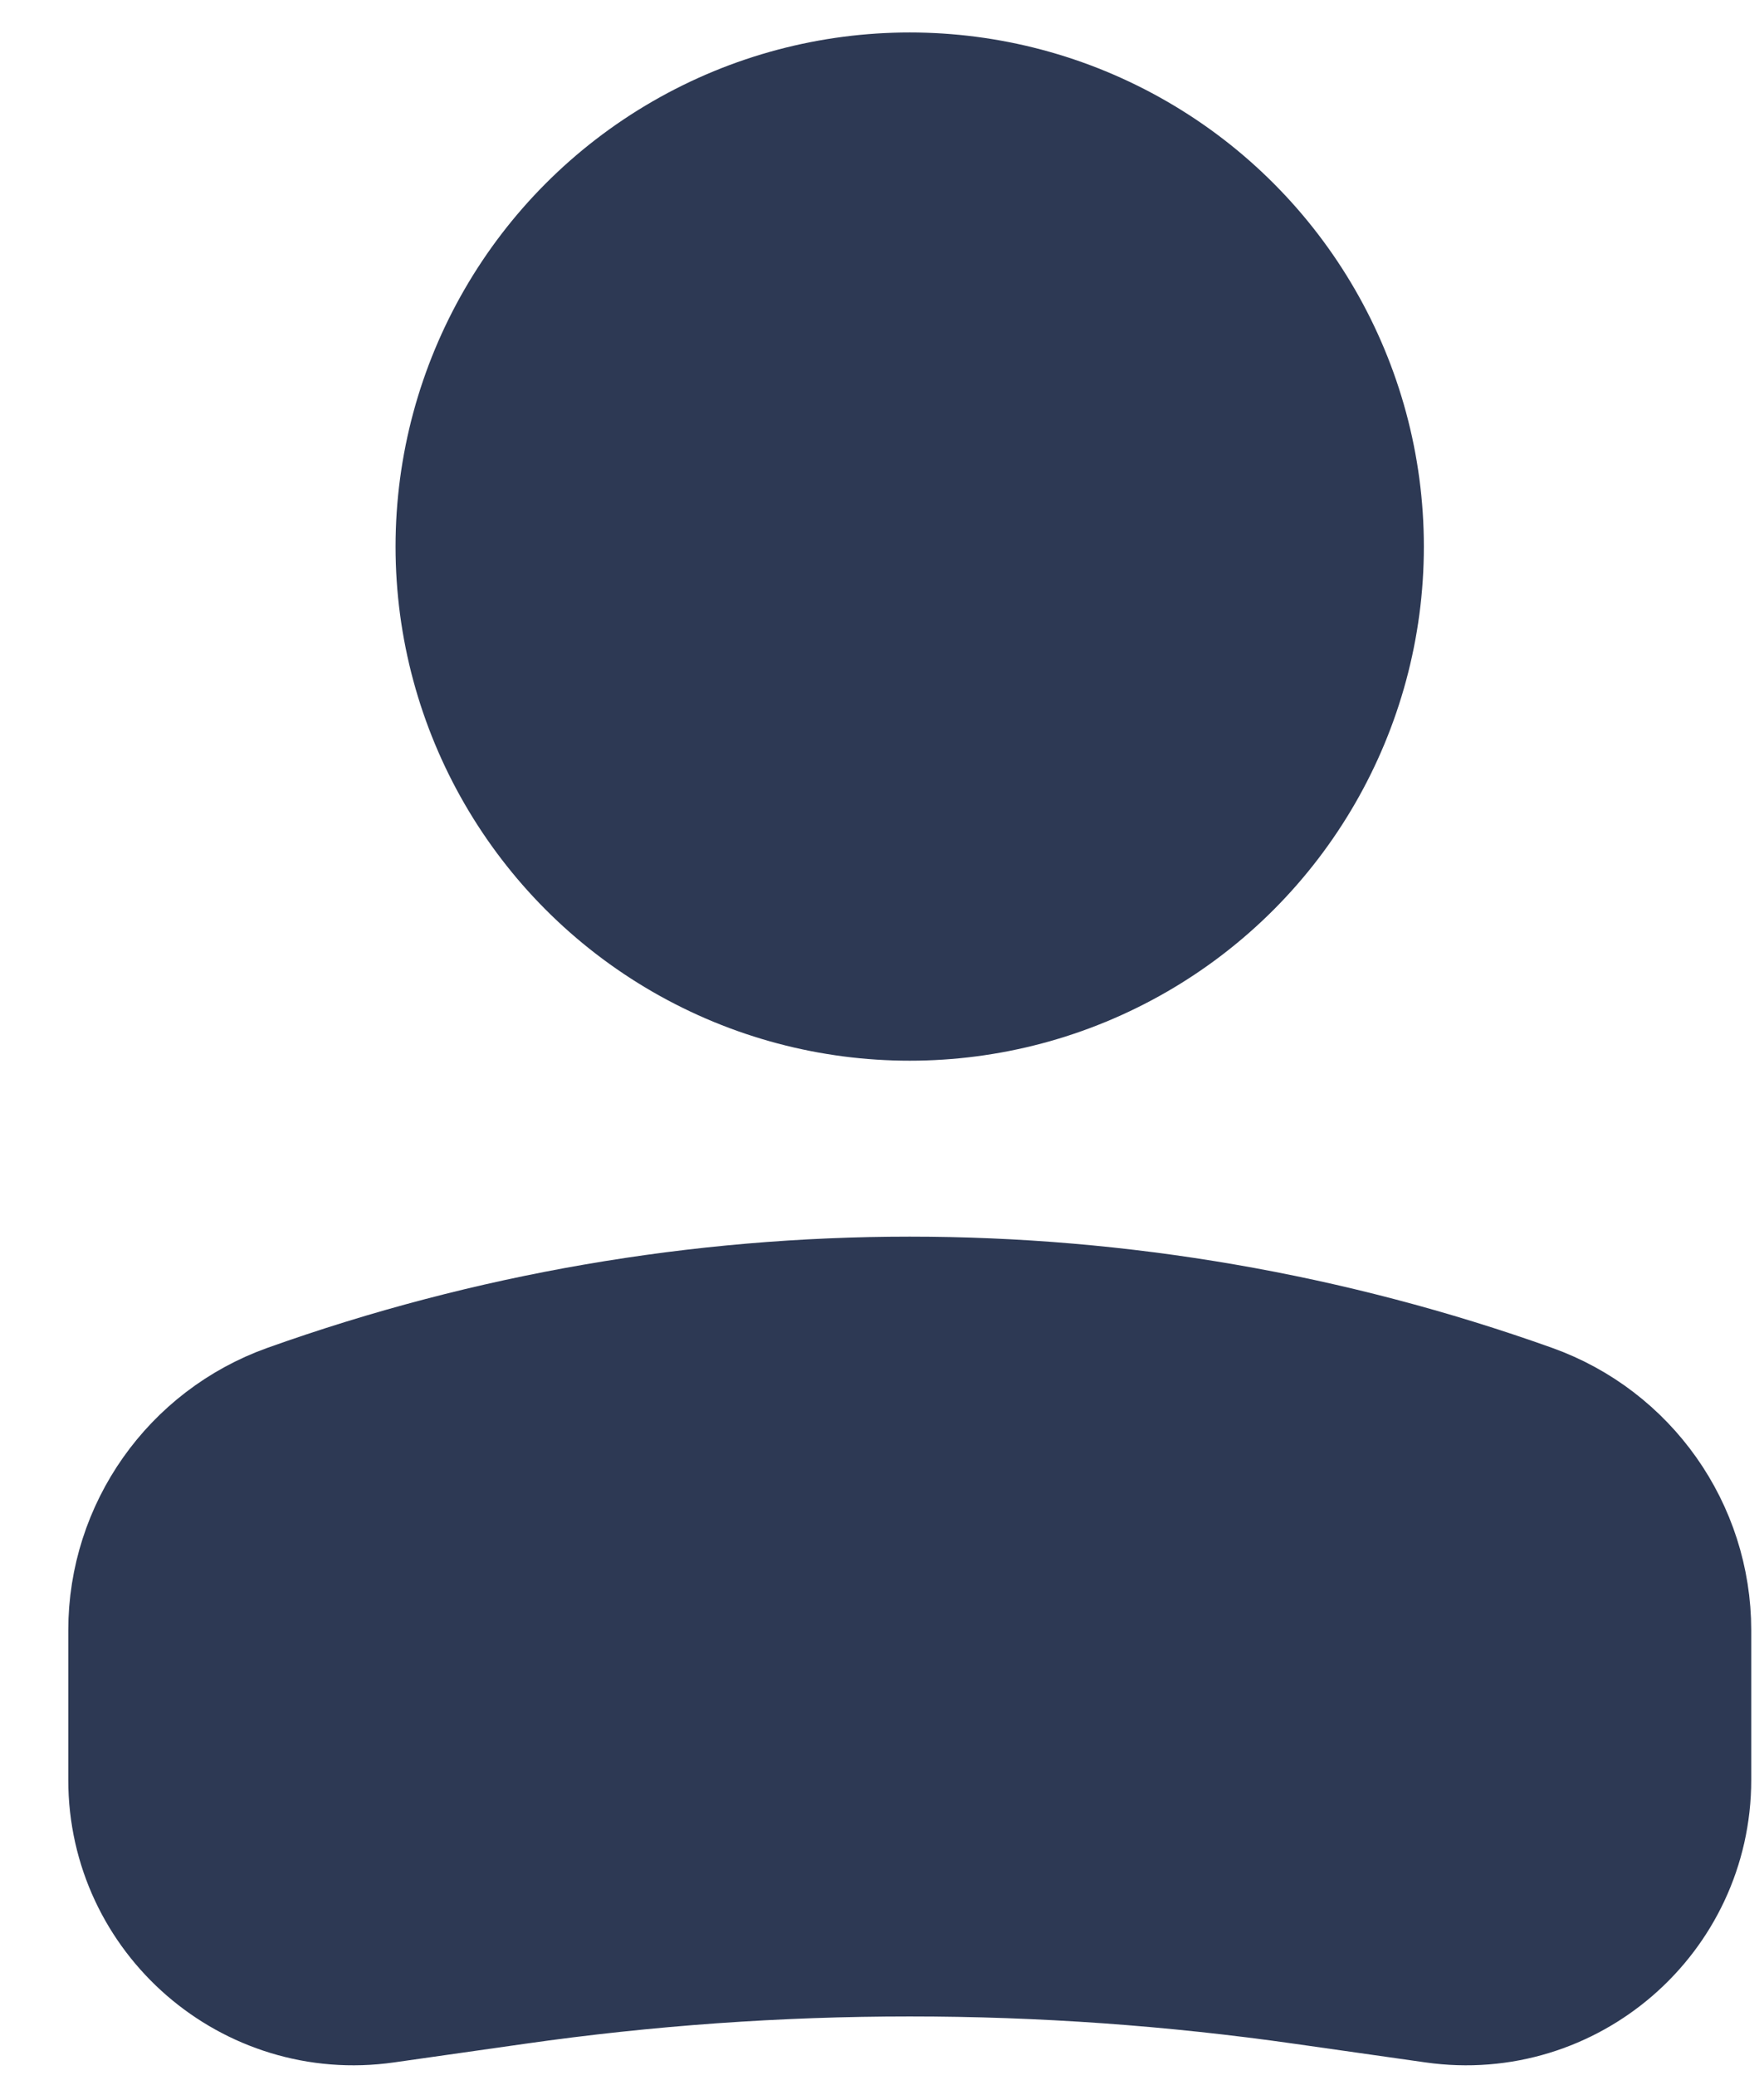
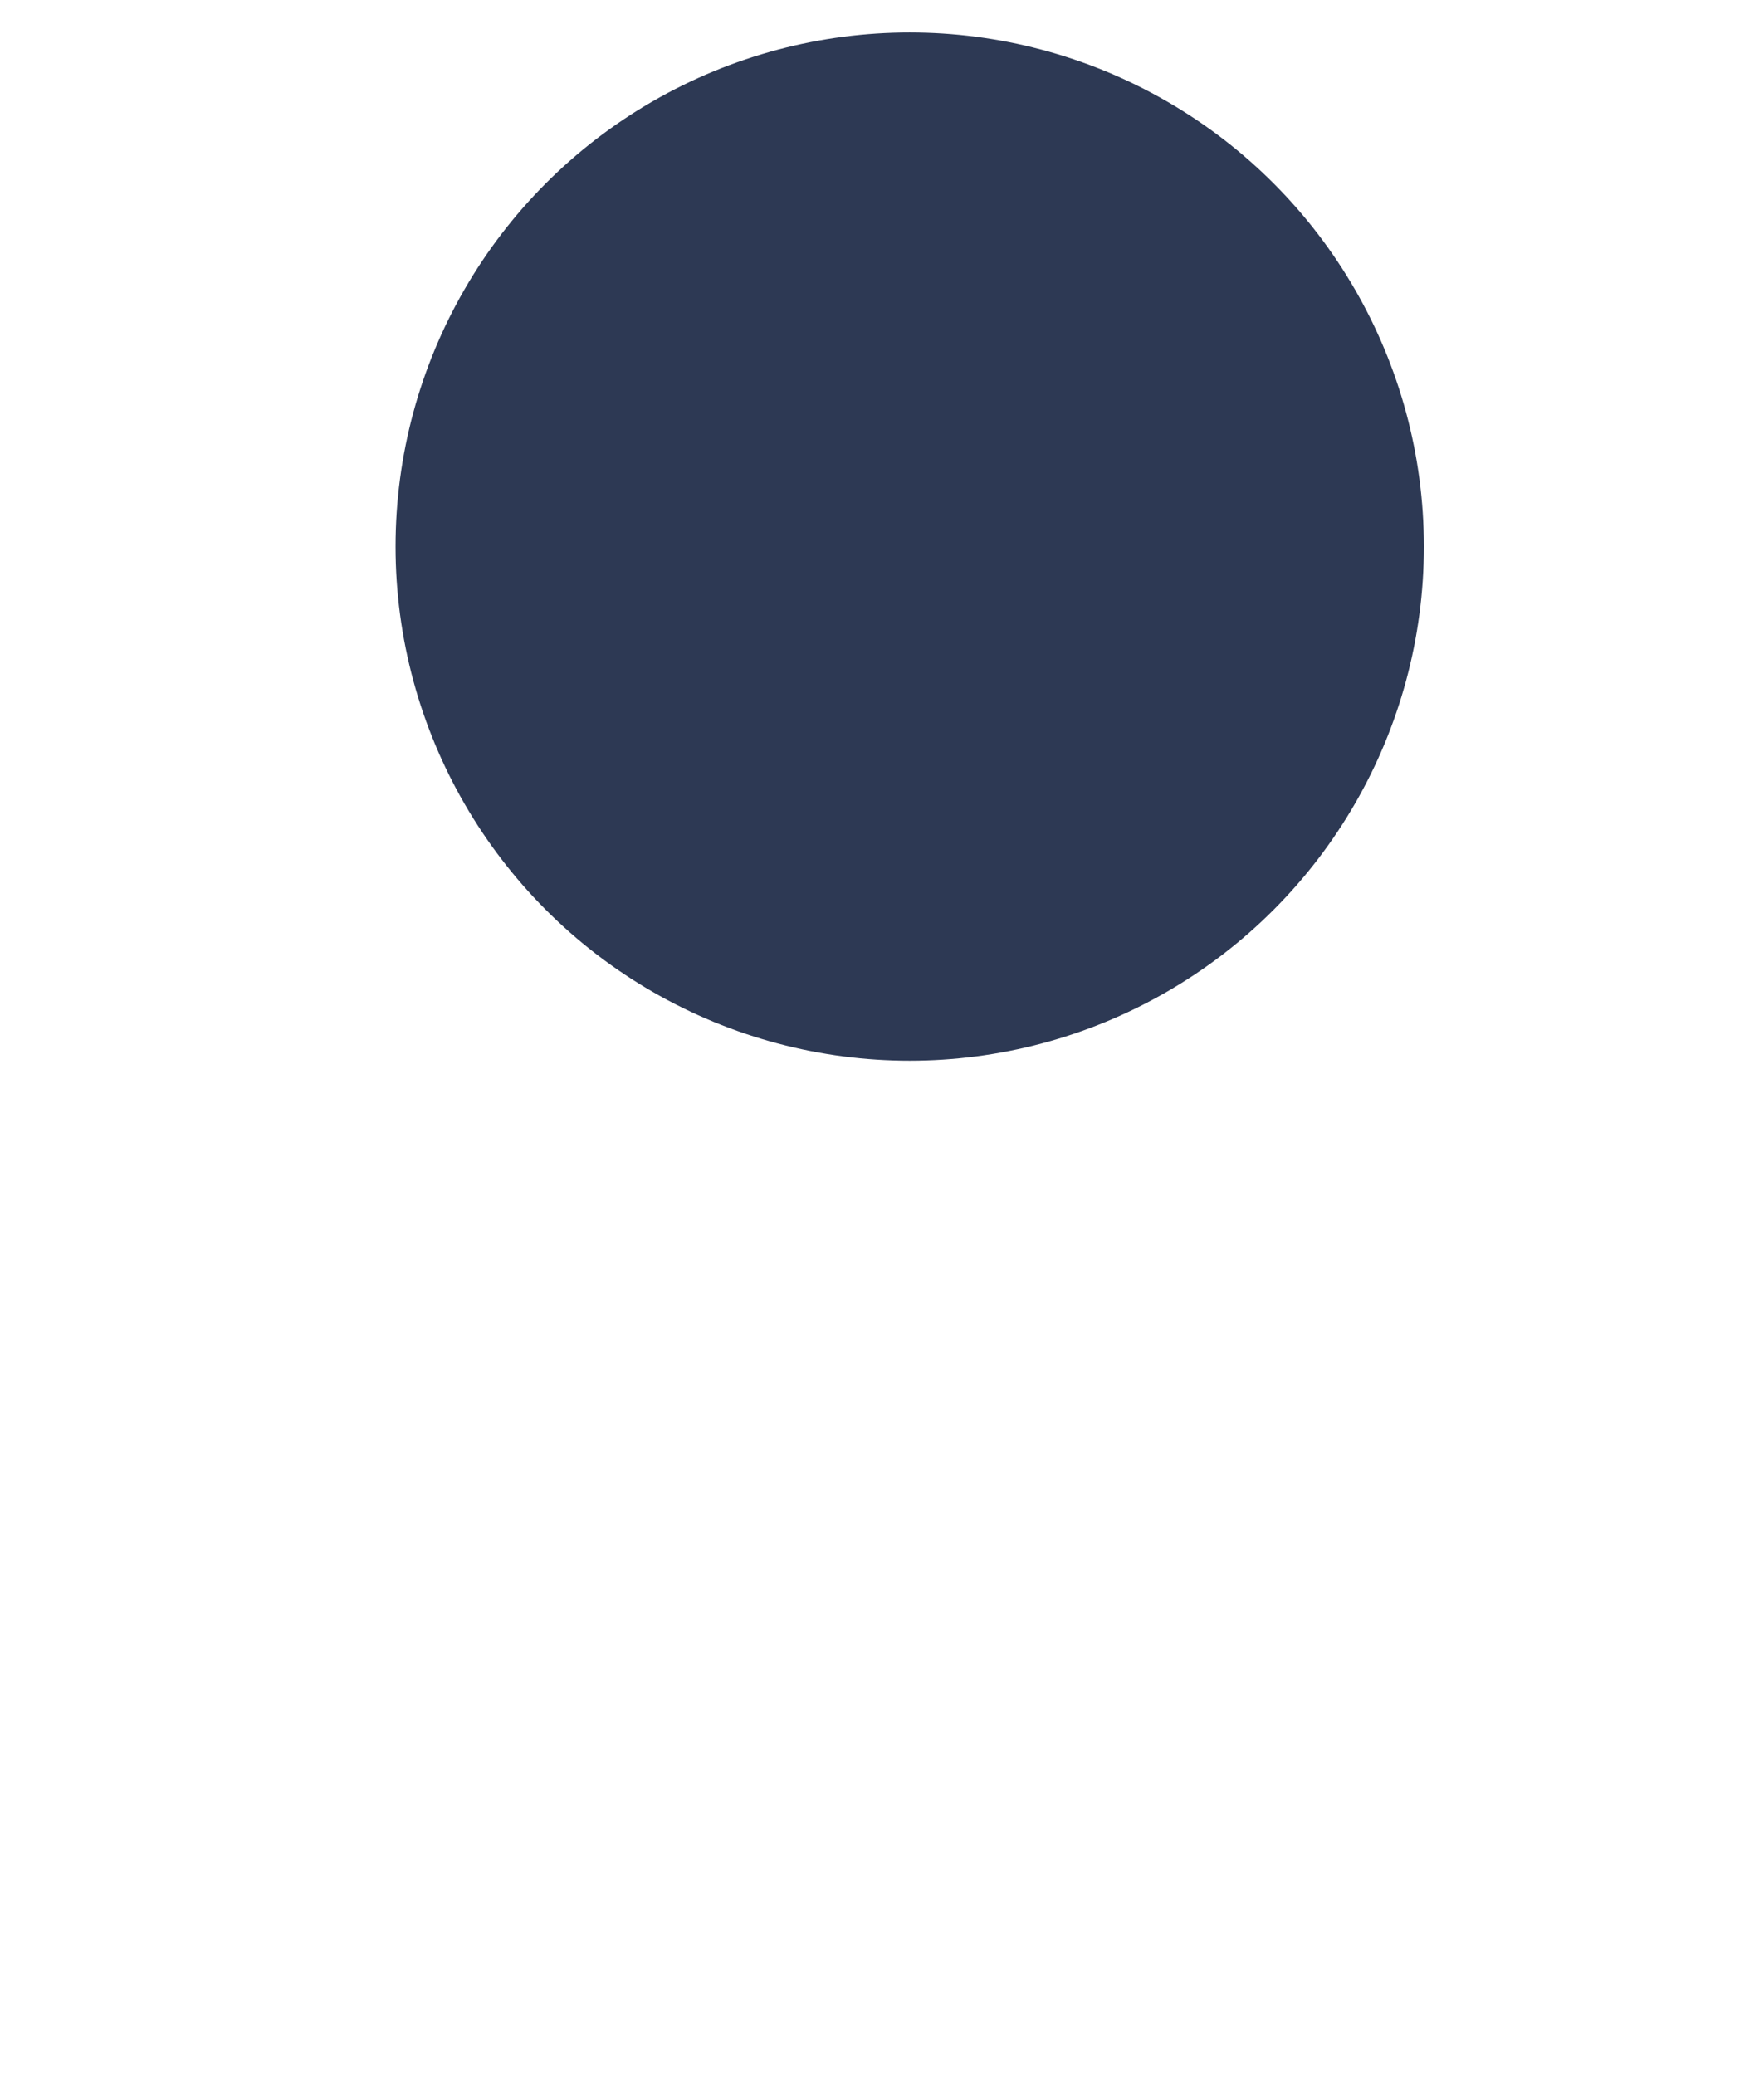
<svg xmlns="http://www.w3.org/2000/svg" width="17" height="20" viewBox="0 0 17 20" fill="none">
  <circle r="4.205" transform="matrix(-1 0 0 1 8.767 5.268)" fill="#2D3954" stroke="#2D3954" stroke-width="1.5" />
-   <path d="M1.408 15.713C1.408 14.809 1.977 14.002 2.829 13.697C6.669 12.326 10.866 12.326 14.706 13.697C15.558 14.002 16.127 14.809 16.127 15.713V17.155C16.127 18.372 15.049 19.307 13.844 19.135L12.586 18.956C10.053 18.594 7.482 18.594 4.949 18.956L3.691 19.135C2.486 19.307 1.408 18.372 1.408 17.155V15.713Z" fill="#2D3954" stroke="#2D3954" stroke-width="1.5" />
</svg>